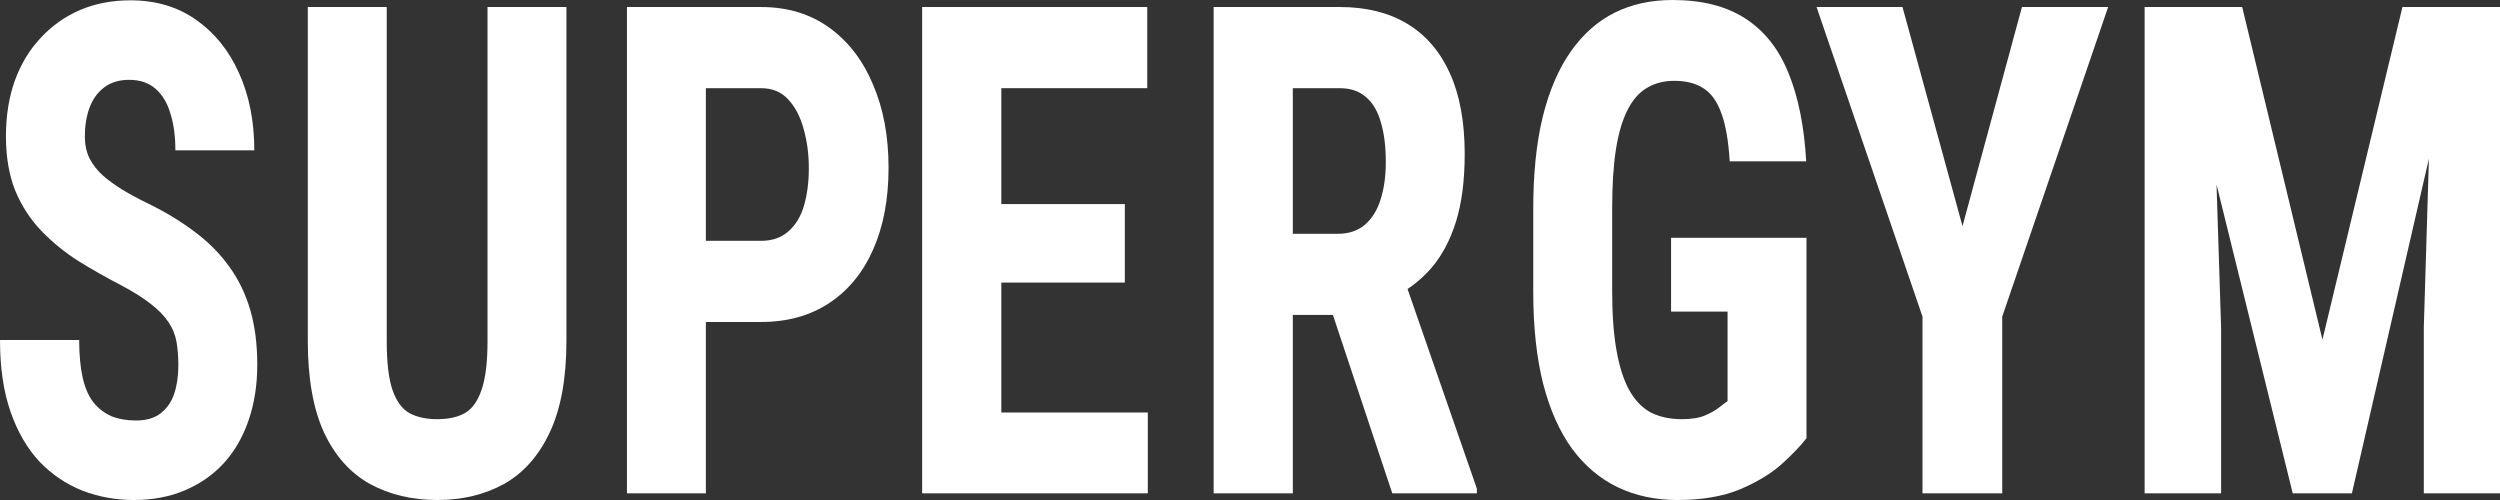
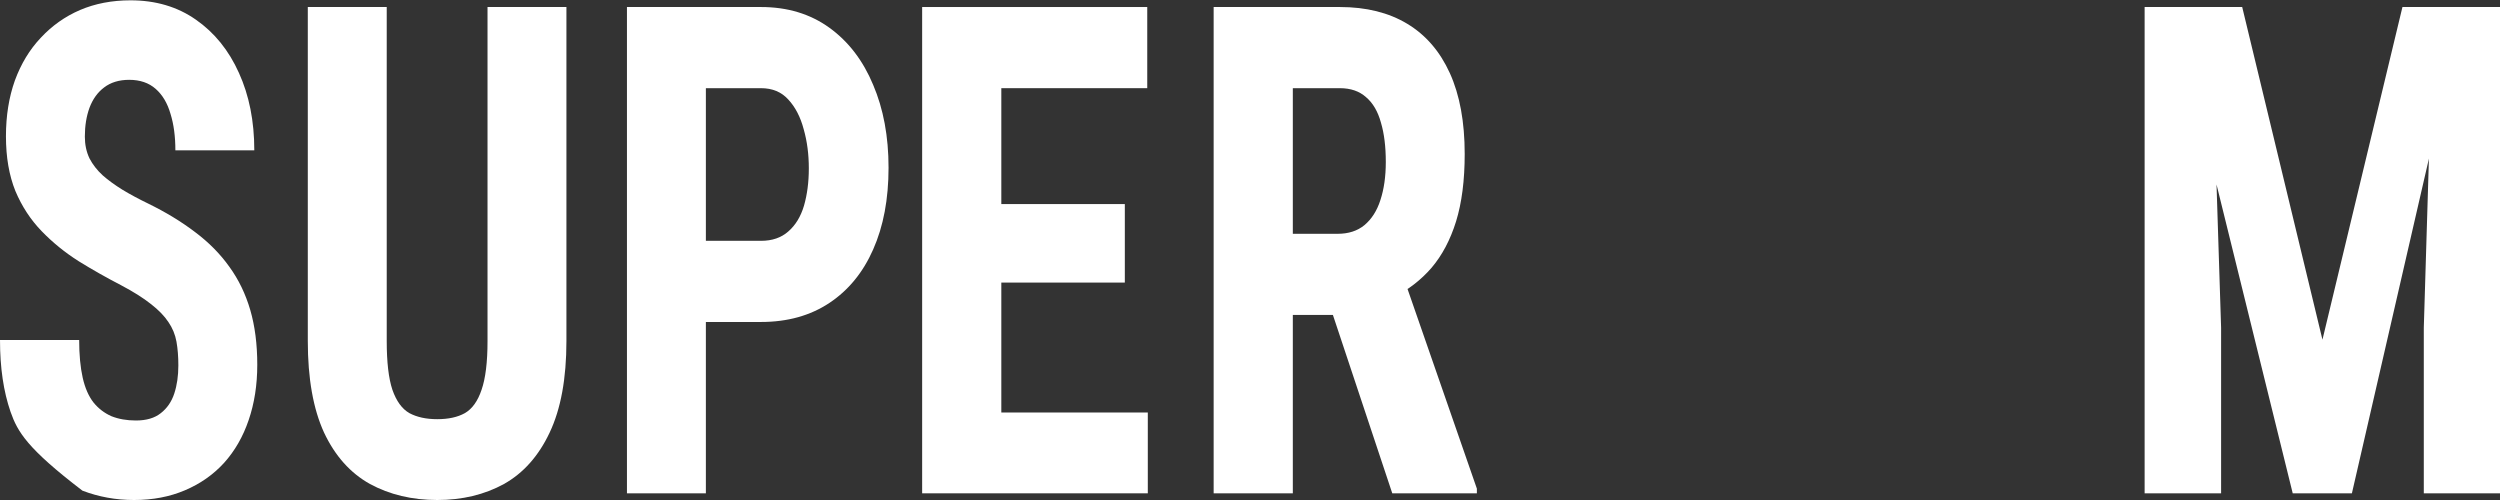
<svg xmlns="http://www.w3.org/2000/svg" width="100" height="20" viewBox="0 0 100 20" fill="none">
  <rect x="0" y="0" width="100" height="20" fill="#333333" stroke="none" />
  <path d="M86.91 0.281H89.688L92.898 13.587L96.098 0.281H98.552L94.076 19.733H91.709L86.91 0.281ZM85.785 0.281H88.434L88.844 13.106V19.733H85.785V0.281ZM97.341 0.281H100V19.733H96.952V13.106L97.341 0.281Z" fill="white" />
-   <path d="M76.1 0.281L78.5 9.045L80.878 0.281H84.326L80.089 12.665V19.733H76.9V12.665L72.662 0.281H76.1Z" fill="white" />
-   <path d="M72.259 9.512V17.528C72.035 17.822 71.708 18.165 71.275 18.557C70.85 18.94 70.291 19.279 69.6 19.573C68.915 19.858 68.079 20 67.092 20C66.22 20 65.427 19.831 64.714 19.492C64.007 19.154 63.399 18.642 62.887 17.956C62.383 17.261 61.997 16.397 61.73 15.364C61.464 14.322 61.33 13.088 61.33 11.663V8.35C61.33 6.943 61.456 5.718 61.709 4.676C61.968 3.625 62.343 2.752 62.833 2.057C63.323 1.363 63.907 0.846 64.584 0.508C65.269 0.169 66.04 0 66.897 0C68.079 0 69.048 0.245 69.805 0.735C70.569 1.225 71.145 1.951 71.535 2.912C71.931 3.874 72.169 5.055 72.248 6.453H69.189C69.138 5.633 69.027 4.992 68.854 4.529C68.688 4.066 68.454 3.736 68.151 3.54C67.849 3.336 67.456 3.233 66.973 3.233C66.555 3.233 66.191 3.327 65.881 3.514C65.571 3.692 65.312 3.986 65.103 4.395C64.894 4.805 64.739 5.331 64.638 5.972C64.537 6.613 64.487 7.397 64.487 8.323V11.663C64.487 12.581 64.544 13.364 64.66 14.015C64.775 14.665 64.944 15.195 65.168 15.604C65.398 16.014 65.687 16.313 66.032 16.5C66.386 16.678 66.8 16.767 67.276 16.767C67.658 16.767 67.964 16.718 68.195 16.62C68.425 16.522 68.609 16.419 68.746 16.313C68.89 16.197 69.009 16.108 69.103 16.045V12.465H66.843V9.512H72.259Z" fill="white" />
  <path d="M48.546 0.281H53.594C54.646 0.281 55.544 0.503 56.286 0.949C57.028 1.394 57.597 2.053 57.994 2.926C58.39 3.799 58.588 4.876 58.588 6.159C58.588 7.21 58.473 8.11 58.242 8.858C58.012 9.597 57.684 10.216 57.259 10.715C56.833 11.205 56.325 11.597 55.734 11.89L54.772 12.598H50.676L50.665 9.352H53.508C53.94 9.352 54.297 9.236 54.578 9.005C54.866 8.764 55.079 8.43 55.216 8.003C55.36 7.566 55.432 7.059 55.432 6.48C55.432 5.865 55.367 5.34 55.237 4.903C55.115 4.458 54.916 4.119 54.643 3.888C54.376 3.647 54.026 3.527 53.594 3.527H51.713V19.733H48.546V0.281ZM55.691 19.733L52.805 11.062L56.124 11.049L59.075 19.546V19.733H55.691Z" fill="white" />
  <path d="M45.912 16.5V19.733H39.069V16.5H45.912ZM40.053 0.281V19.733H36.886V0.281H40.053ZM44.993 8.163V11.303H39.069V8.163H44.993ZM45.89 0.281V3.527H39.069V0.281H45.89Z" fill="white" />
  <path d="M30.44 12.879H27.219V9.633H30.44C30.887 9.633 31.251 9.508 31.532 9.258C31.82 9.009 32.029 8.666 32.159 8.23C32.288 7.784 32.353 7.286 32.353 6.733C32.353 6.172 32.285 5.651 32.148 5.17C32.018 4.68 31.813 4.284 31.532 3.981C31.258 3.678 30.894 3.527 30.44 3.527H28.235V19.733H25.078V0.281H30.44C31.499 0.281 32.411 0.557 33.175 1.109C33.939 1.661 34.522 2.423 34.926 3.393C35.337 4.355 35.542 5.46 35.542 6.707C35.542 7.963 35.337 9.054 34.926 9.98C34.522 10.897 33.939 11.61 33.175 12.118C32.411 12.625 31.499 12.879 30.44 12.879Z" fill="white" />
  <path d="M19.501 0.281H22.657V13.641C22.657 15.137 22.434 16.357 21.987 17.301C21.547 18.236 20.938 18.922 20.16 19.359C19.382 19.786 18.492 20 17.49 20C16.481 20 15.584 19.786 14.798 19.359C14.013 18.922 13.4 18.236 12.961 17.301C12.528 16.357 12.312 15.137 12.312 13.641V0.281H15.469V13.641C15.469 14.487 15.544 15.137 15.696 15.591C15.854 16.045 16.081 16.357 16.377 16.526C16.679 16.687 17.05 16.767 17.49 16.767C17.937 16.767 18.304 16.687 18.593 16.526C18.888 16.357 19.111 16.045 19.263 15.591C19.421 15.137 19.501 14.487 19.501 13.641V0.281Z" fill="white" />
-   <path d="M7.134 14.616C7.134 14.268 7.109 13.952 7.059 13.667C7.008 13.382 6.9 13.12 6.734 12.879C6.576 12.639 6.342 12.398 6.032 12.158C5.729 11.917 5.333 11.668 4.843 11.409C4.259 11.107 3.693 10.786 3.146 10.448C2.598 10.1 2.104 9.699 1.665 9.245C1.225 8.791 0.876 8.257 0.616 7.642C0.364 7.018 0.238 6.288 0.238 5.451C0.238 4.631 0.357 3.888 0.595 3.22C0.84 2.552 1.185 1.982 1.632 1.51C2.079 1.029 2.602 0.659 3.2 0.401C3.805 0.143 4.479 0.013 5.221 0.013C6.23 0.013 7.102 0.272 7.837 0.788C8.579 1.305 9.152 2.013 9.556 2.913C9.966 3.812 10.172 4.845 10.172 6.012H7.015C7.015 5.46 6.951 4.974 6.821 4.556C6.698 4.128 6.5 3.794 6.226 3.554C5.953 3.313 5.599 3.193 5.167 3.193C4.763 3.193 4.428 3.296 4.162 3.5C3.902 3.696 3.708 3.968 3.578 4.315C3.455 4.654 3.394 5.037 3.394 5.464C3.394 5.785 3.455 6.074 3.578 6.333C3.708 6.582 3.884 6.809 4.108 7.014C4.331 7.21 4.594 7.401 4.897 7.589C5.207 7.776 5.545 7.958 5.913 8.136C6.626 8.484 7.257 8.867 7.805 9.285C8.352 9.695 8.81 10.158 9.177 10.675C9.545 11.182 9.822 11.757 10.01 12.398C10.197 13.039 10.291 13.77 10.291 14.589C10.291 15.4 10.175 16.139 9.945 16.807C9.721 17.466 9.394 18.036 8.961 18.517C8.529 18.989 8.006 19.354 7.394 19.613C6.788 19.871 6.111 20 5.362 20C4.634 20 3.946 19.875 3.297 19.626C2.648 19.368 2.075 18.98 1.578 18.464C1.088 17.938 0.703 17.275 0.422 16.473C0.141 15.662 0 14.705 0 13.601H3.167C3.167 14.188 3.214 14.692 3.308 15.11C3.401 15.52 3.546 15.85 3.74 16.099C3.935 16.339 4.173 16.522 4.454 16.647C4.742 16.762 5.07 16.82 5.437 16.82C5.855 16.82 6.187 16.722 6.432 16.526C6.684 16.33 6.864 16.068 6.972 15.738C7.08 15.409 7.134 15.034 7.134 14.616Z" fill="white" />
+   <path d="M7.134 14.616C7.134 14.268 7.109 13.952 7.059 13.667C7.008 13.382 6.9 13.12 6.734 12.879C6.576 12.639 6.342 12.398 6.032 12.158C5.729 11.917 5.333 11.668 4.843 11.409C4.259 11.107 3.693 10.786 3.146 10.448C2.598 10.1 2.104 9.699 1.665 9.245C1.225 8.791 0.876 8.257 0.616 7.642C0.364 7.018 0.238 6.288 0.238 5.451C0.238 4.631 0.357 3.888 0.595 3.22C0.84 2.552 1.185 1.982 1.632 1.51C2.079 1.029 2.602 0.659 3.2 0.401C3.805 0.143 4.479 0.013 5.221 0.013C6.23 0.013 7.102 0.272 7.837 0.788C8.579 1.305 9.152 2.013 9.556 2.913C9.966 3.812 10.172 4.845 10.172 6.012H7.015C7.015 5.46 6.951 4.974 6.821 4.556C6.698 4.128 6.5 3.794 6.226 3.554C5.953 3.313 5.599 3.193 5.167 3.193C4.763 3.193 4.428 3.296 4.162 3.5C3.902 3.696 3.708 3.968 3.578 4.315C3.455 4.654 3.394 5.037 3.394 5.464C3.394 5.785 3.455 6.074 3.578 6.333C3.708 6.582 3.884 6.809 4.108 7.014C4.331 7.21 4.594 7.401 4.897 7.589C5.207 7.776 5.545 7.958 5.913 8.136C6.626 8.484 7.257 8.867 7.805 9.285C8.352 9.695 8.81 10.158 9.177 10.675C9.545 11.182 9.822 11.757 10.01 12.398C10.197 13.039 10.291 13.77 10.291 14.589C10.291 15.4 10.175 16.139 9.945 16.807C9.721 17.466 9.394 18.036 8.961 18.517C8.529 18.989 8.006 19.354 7.394 19.613C6.788 19.871 6.111 20 5.362 20C4.634 20 3.946 19.875 3.297 19.626C1.088 17.938 0.703 17.275 0.422 16.473C0.141 15.662 0 14.705 0 13.601H3.167C3.167 14.188 3.214 14.692 3.308 15.11C3.401 15.52 3.546 15.85 3.74 16.099C3.935 16.339 4.173 16.522 4.454 16.647C4.742 16.762 5.07 16.82 5.437 16.82C5.855 16.82 6.187 16.722 6.432 16.526C6.684 16.33 6.864 16.068 6.972 15.738C7.08 15.409 7.134 15.034 7.134 14.616Z" fill="white" />
</svg>